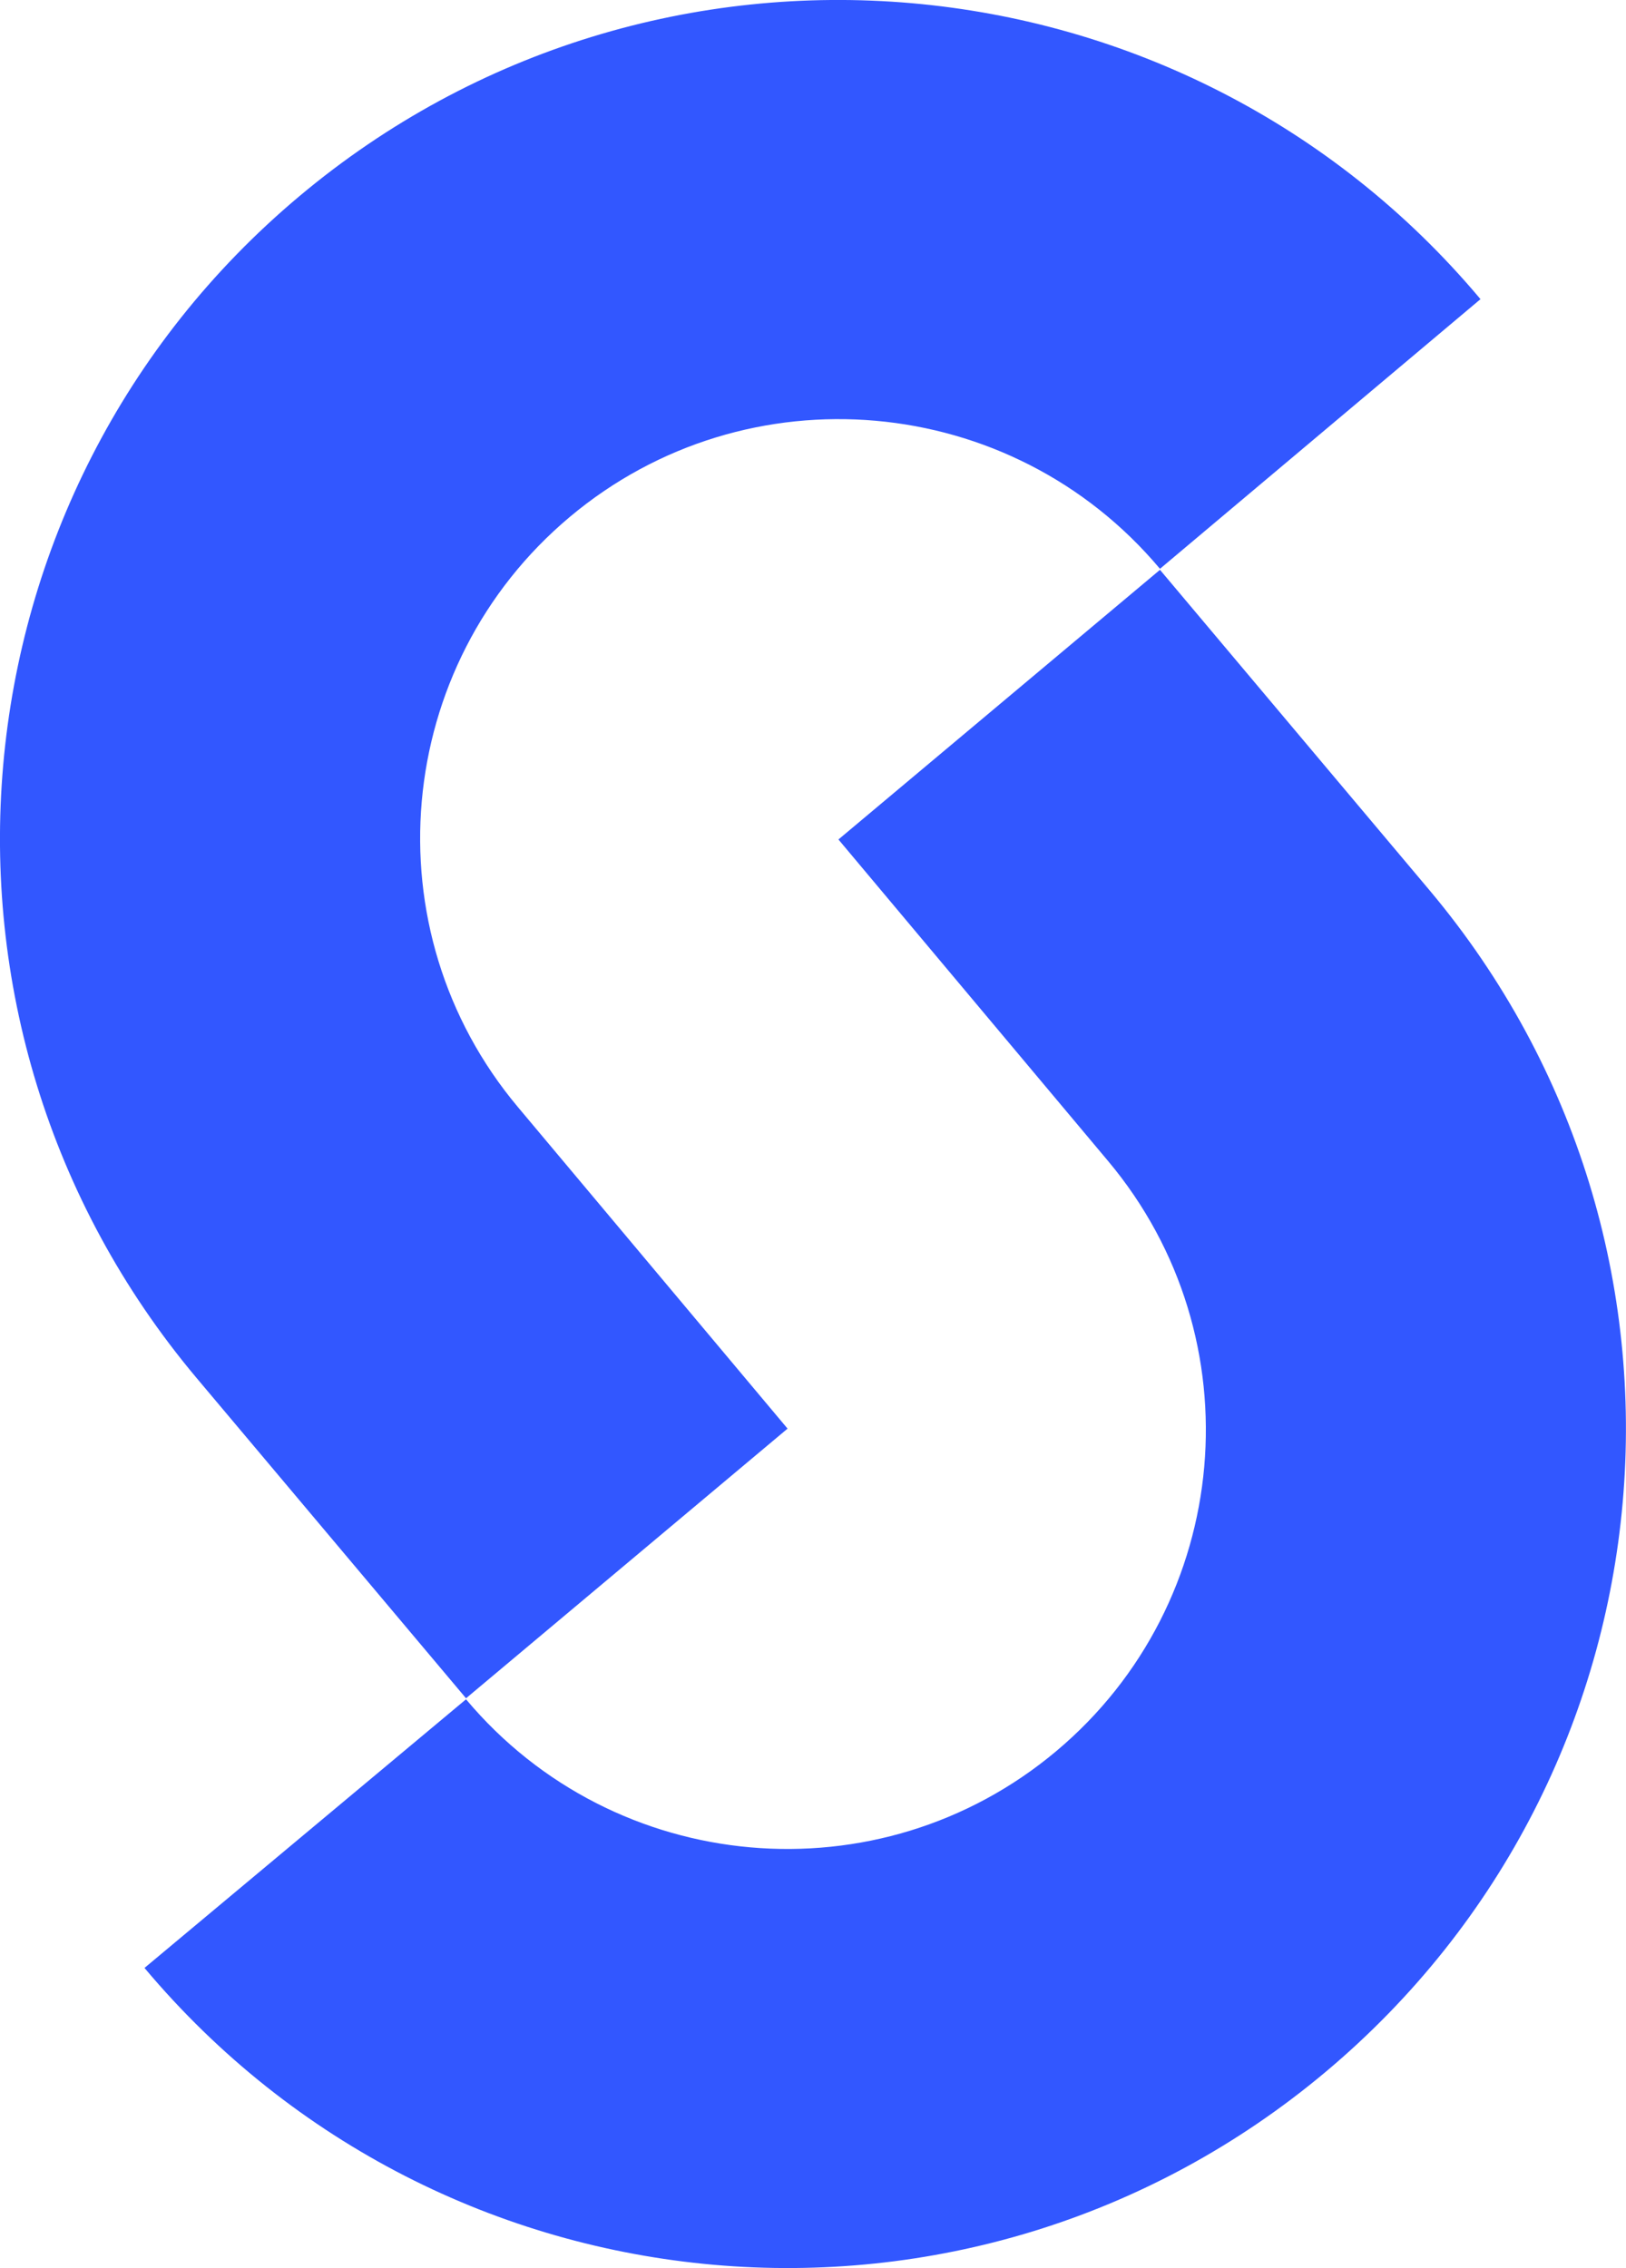
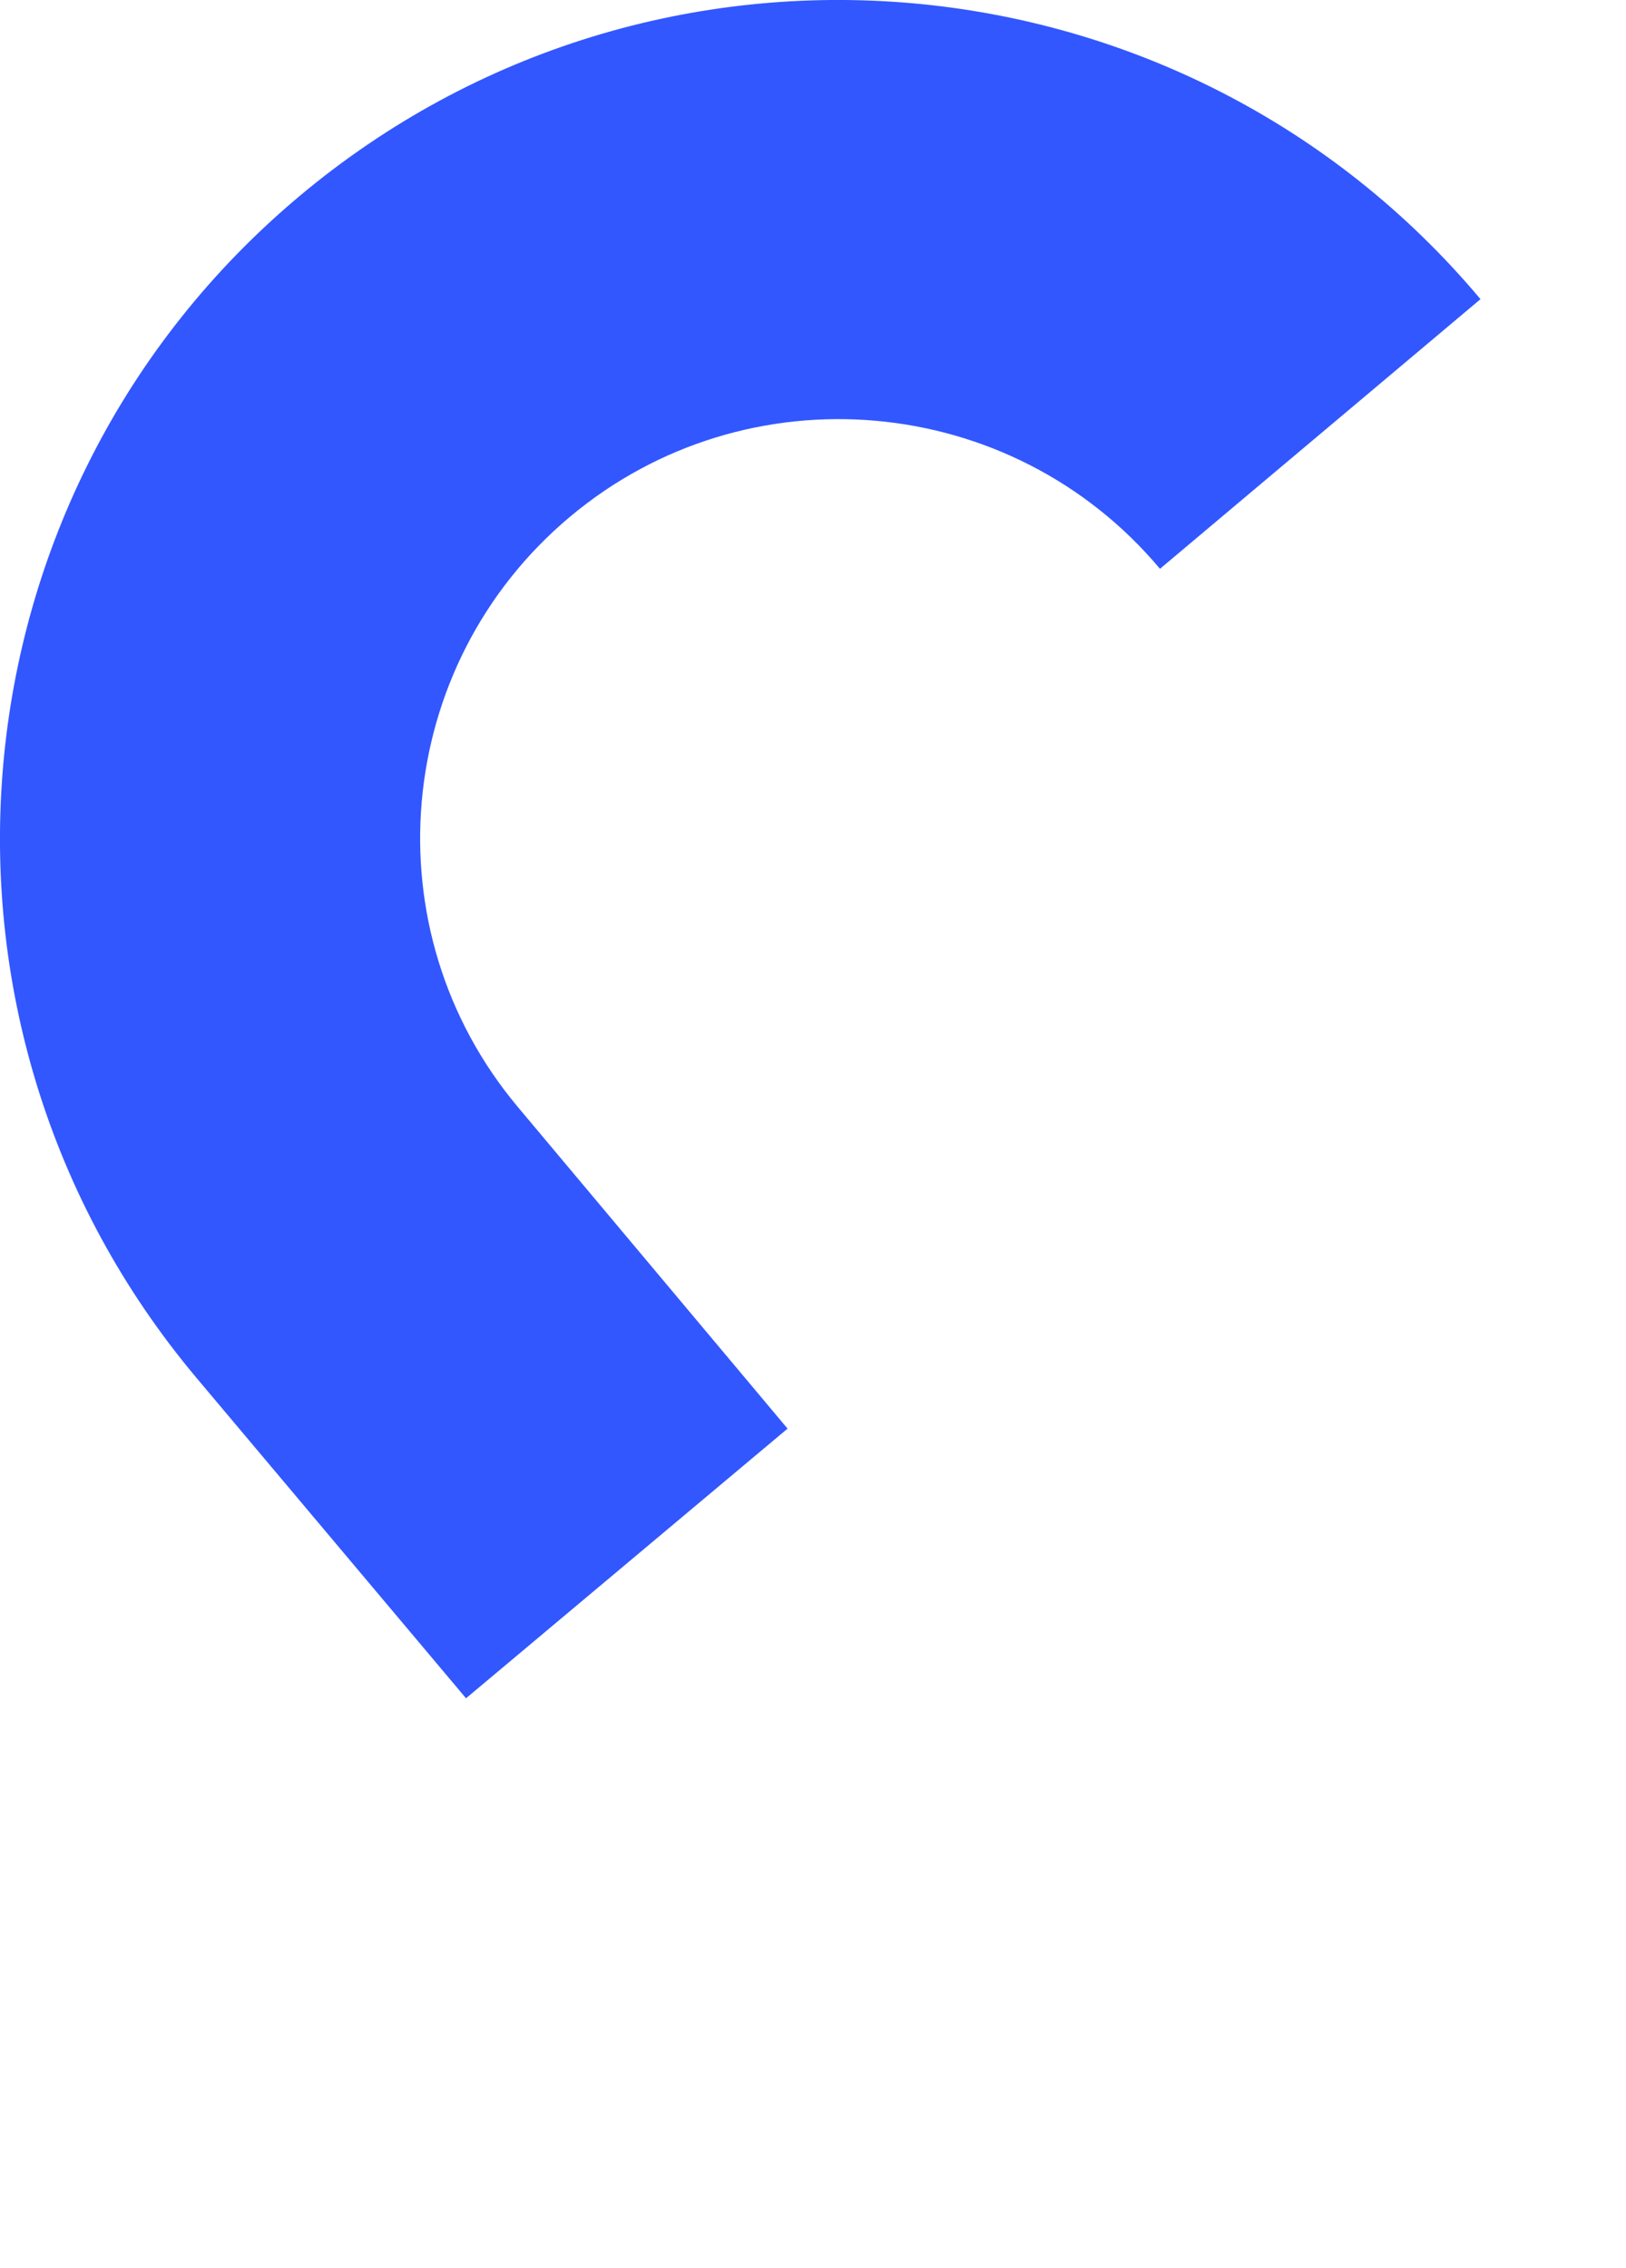
<svg xmlns="http://www.w3.org/2000/svg" id="Capa_1" x="0px" y="0px" viewBox="0 0 159.8 222.9" style="enable-background:new 0 0 159.8 222.9;" xml:space="preserve">
  <style type="text/css">	.st0{fill:#3257FF;}</style>
  <g>
    <path class="st0" d="M19.3,135.4C-10,100.5-5.4,48.5,29.4,19.3C64.3-10,116.3-5.4,145.5,29.4L114,55.9c-14.6-17.4-40.6-19.7-58-5.1  s-19.7,40.6-5.1,58l26.5,31.6l-31.6,26.5L19.3,135.4z" />
-     <path class="st0" d="M140.5,87.5c29.3,34.9,24.7,86.8-10.2,116.1s-86.8,24.7-116.1-10.2L45.8,167c14.6,17.4,40.6,19.7,58,5.1  c17.4-14.6,19.7-40.6,5.1-58L82.4,82.5L114,56L140.5,87.5z" />
  </g>
</svg>